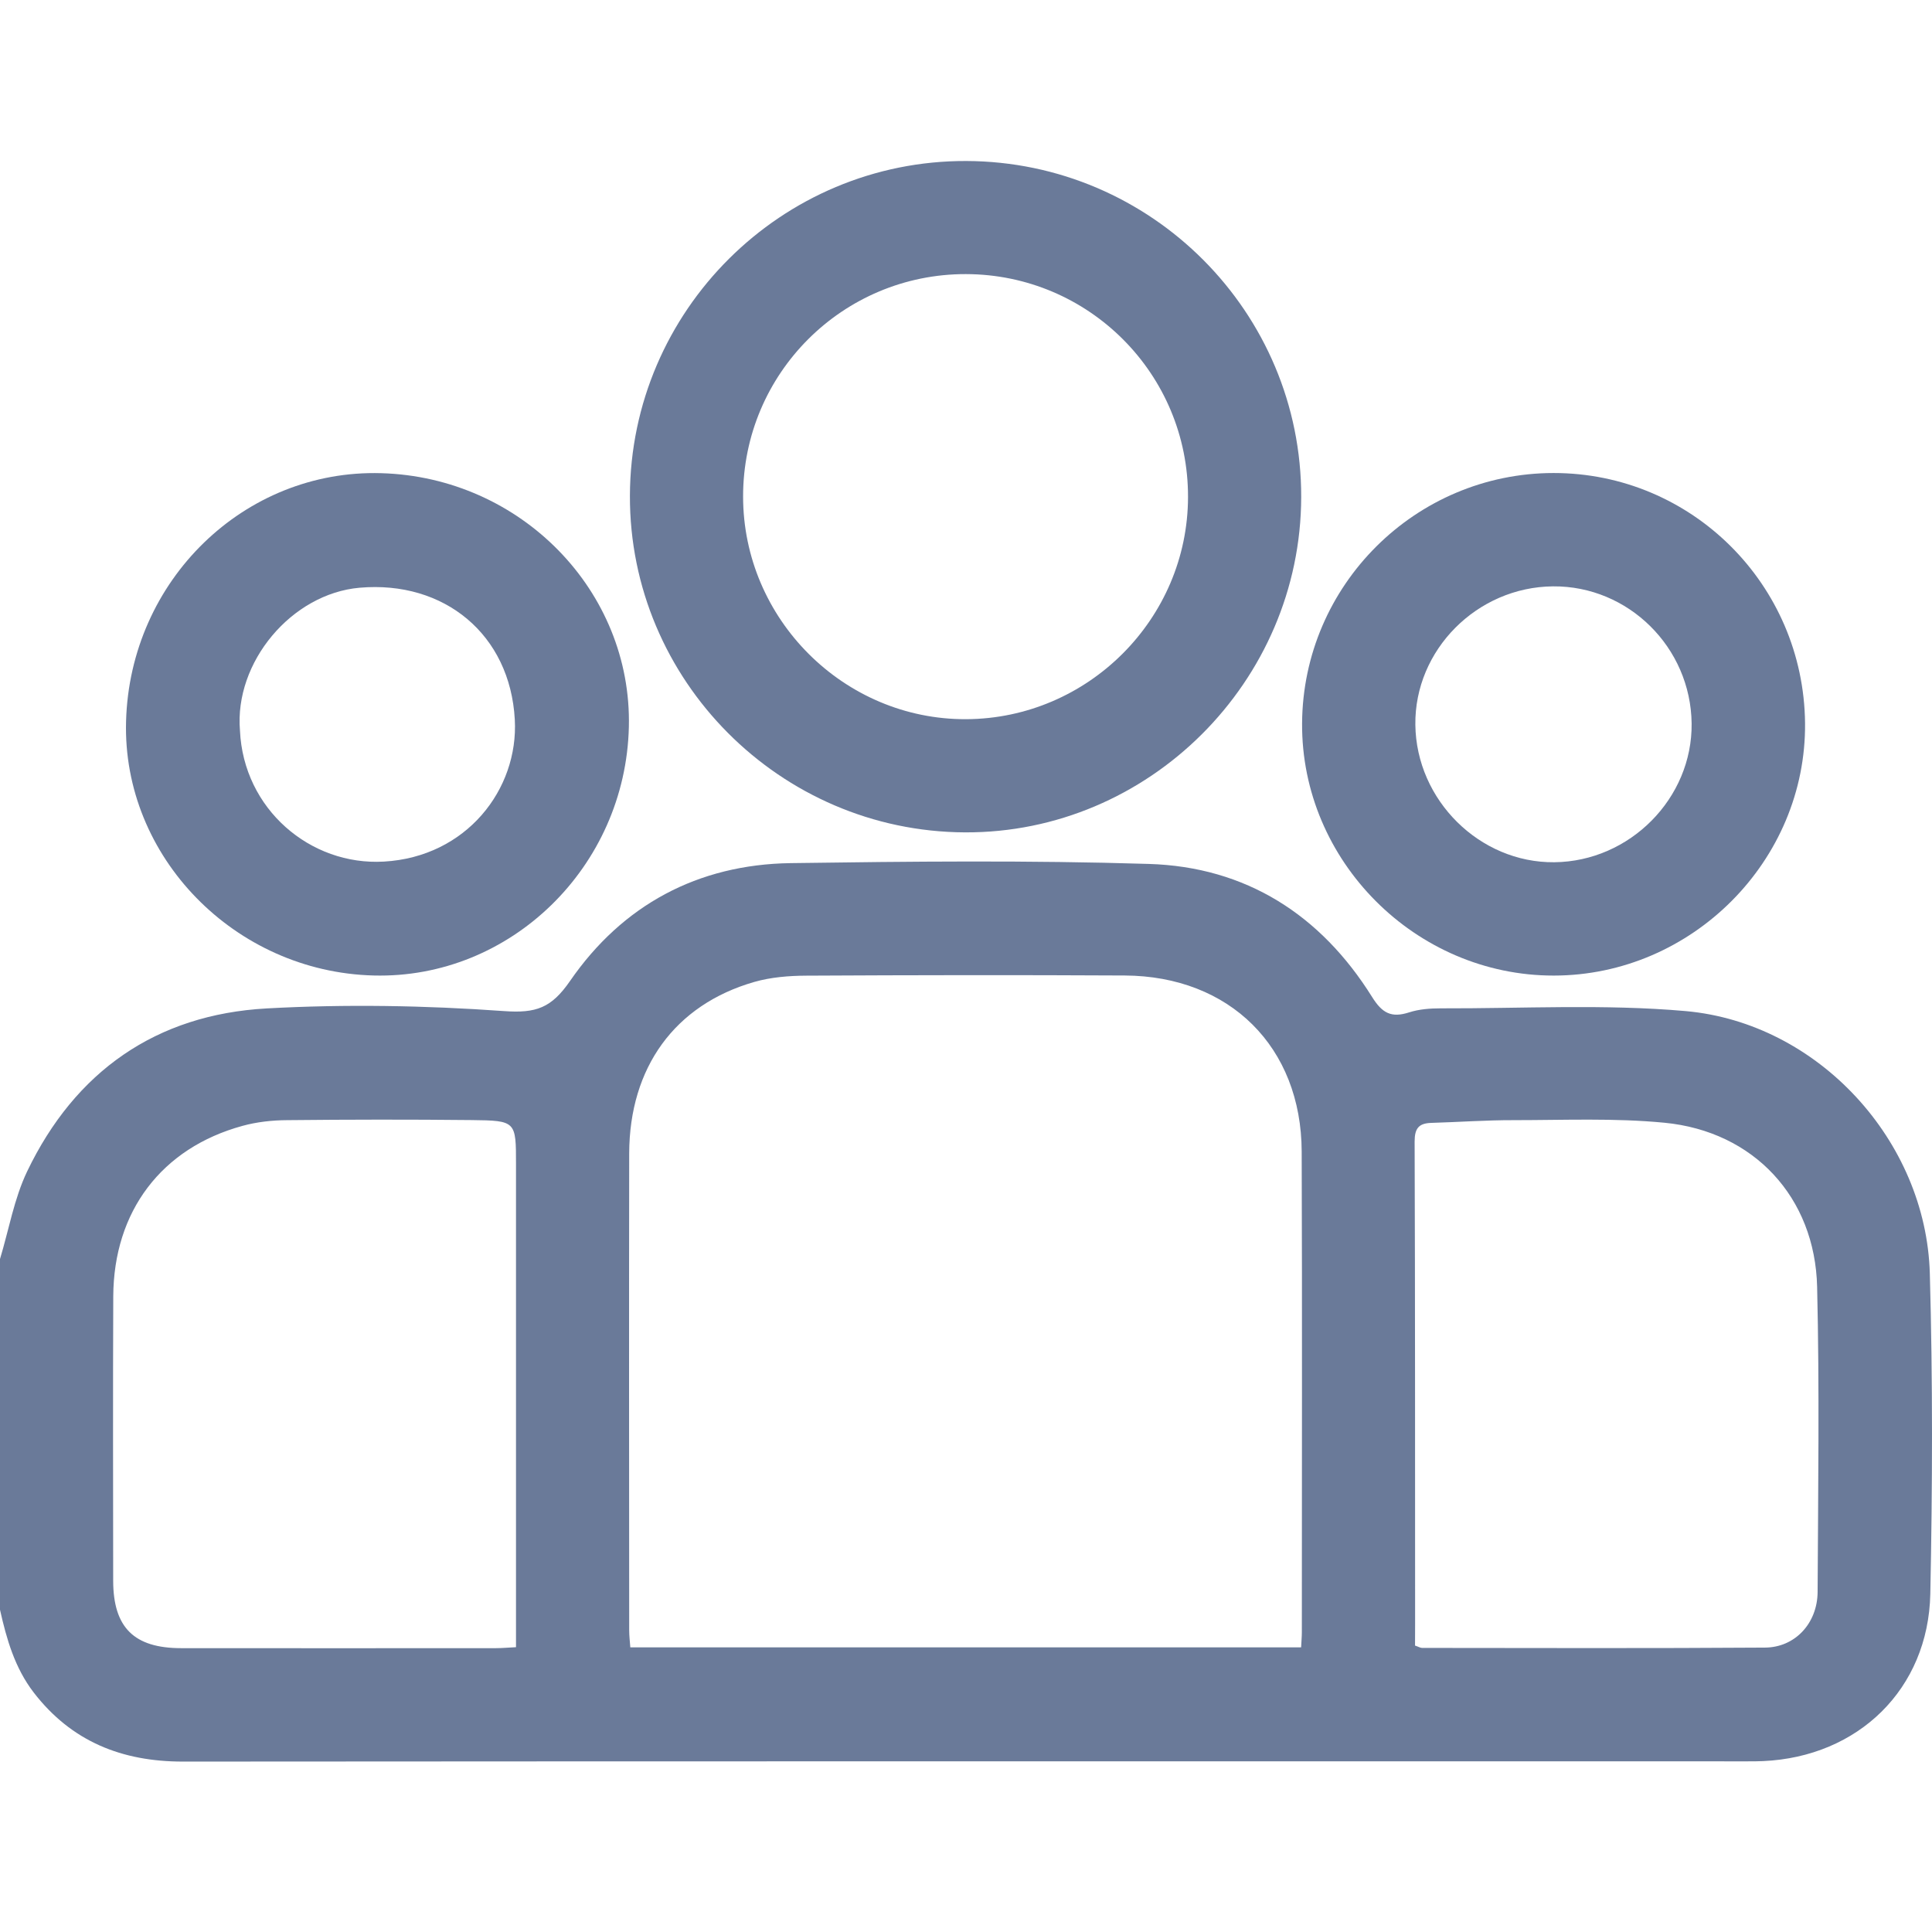
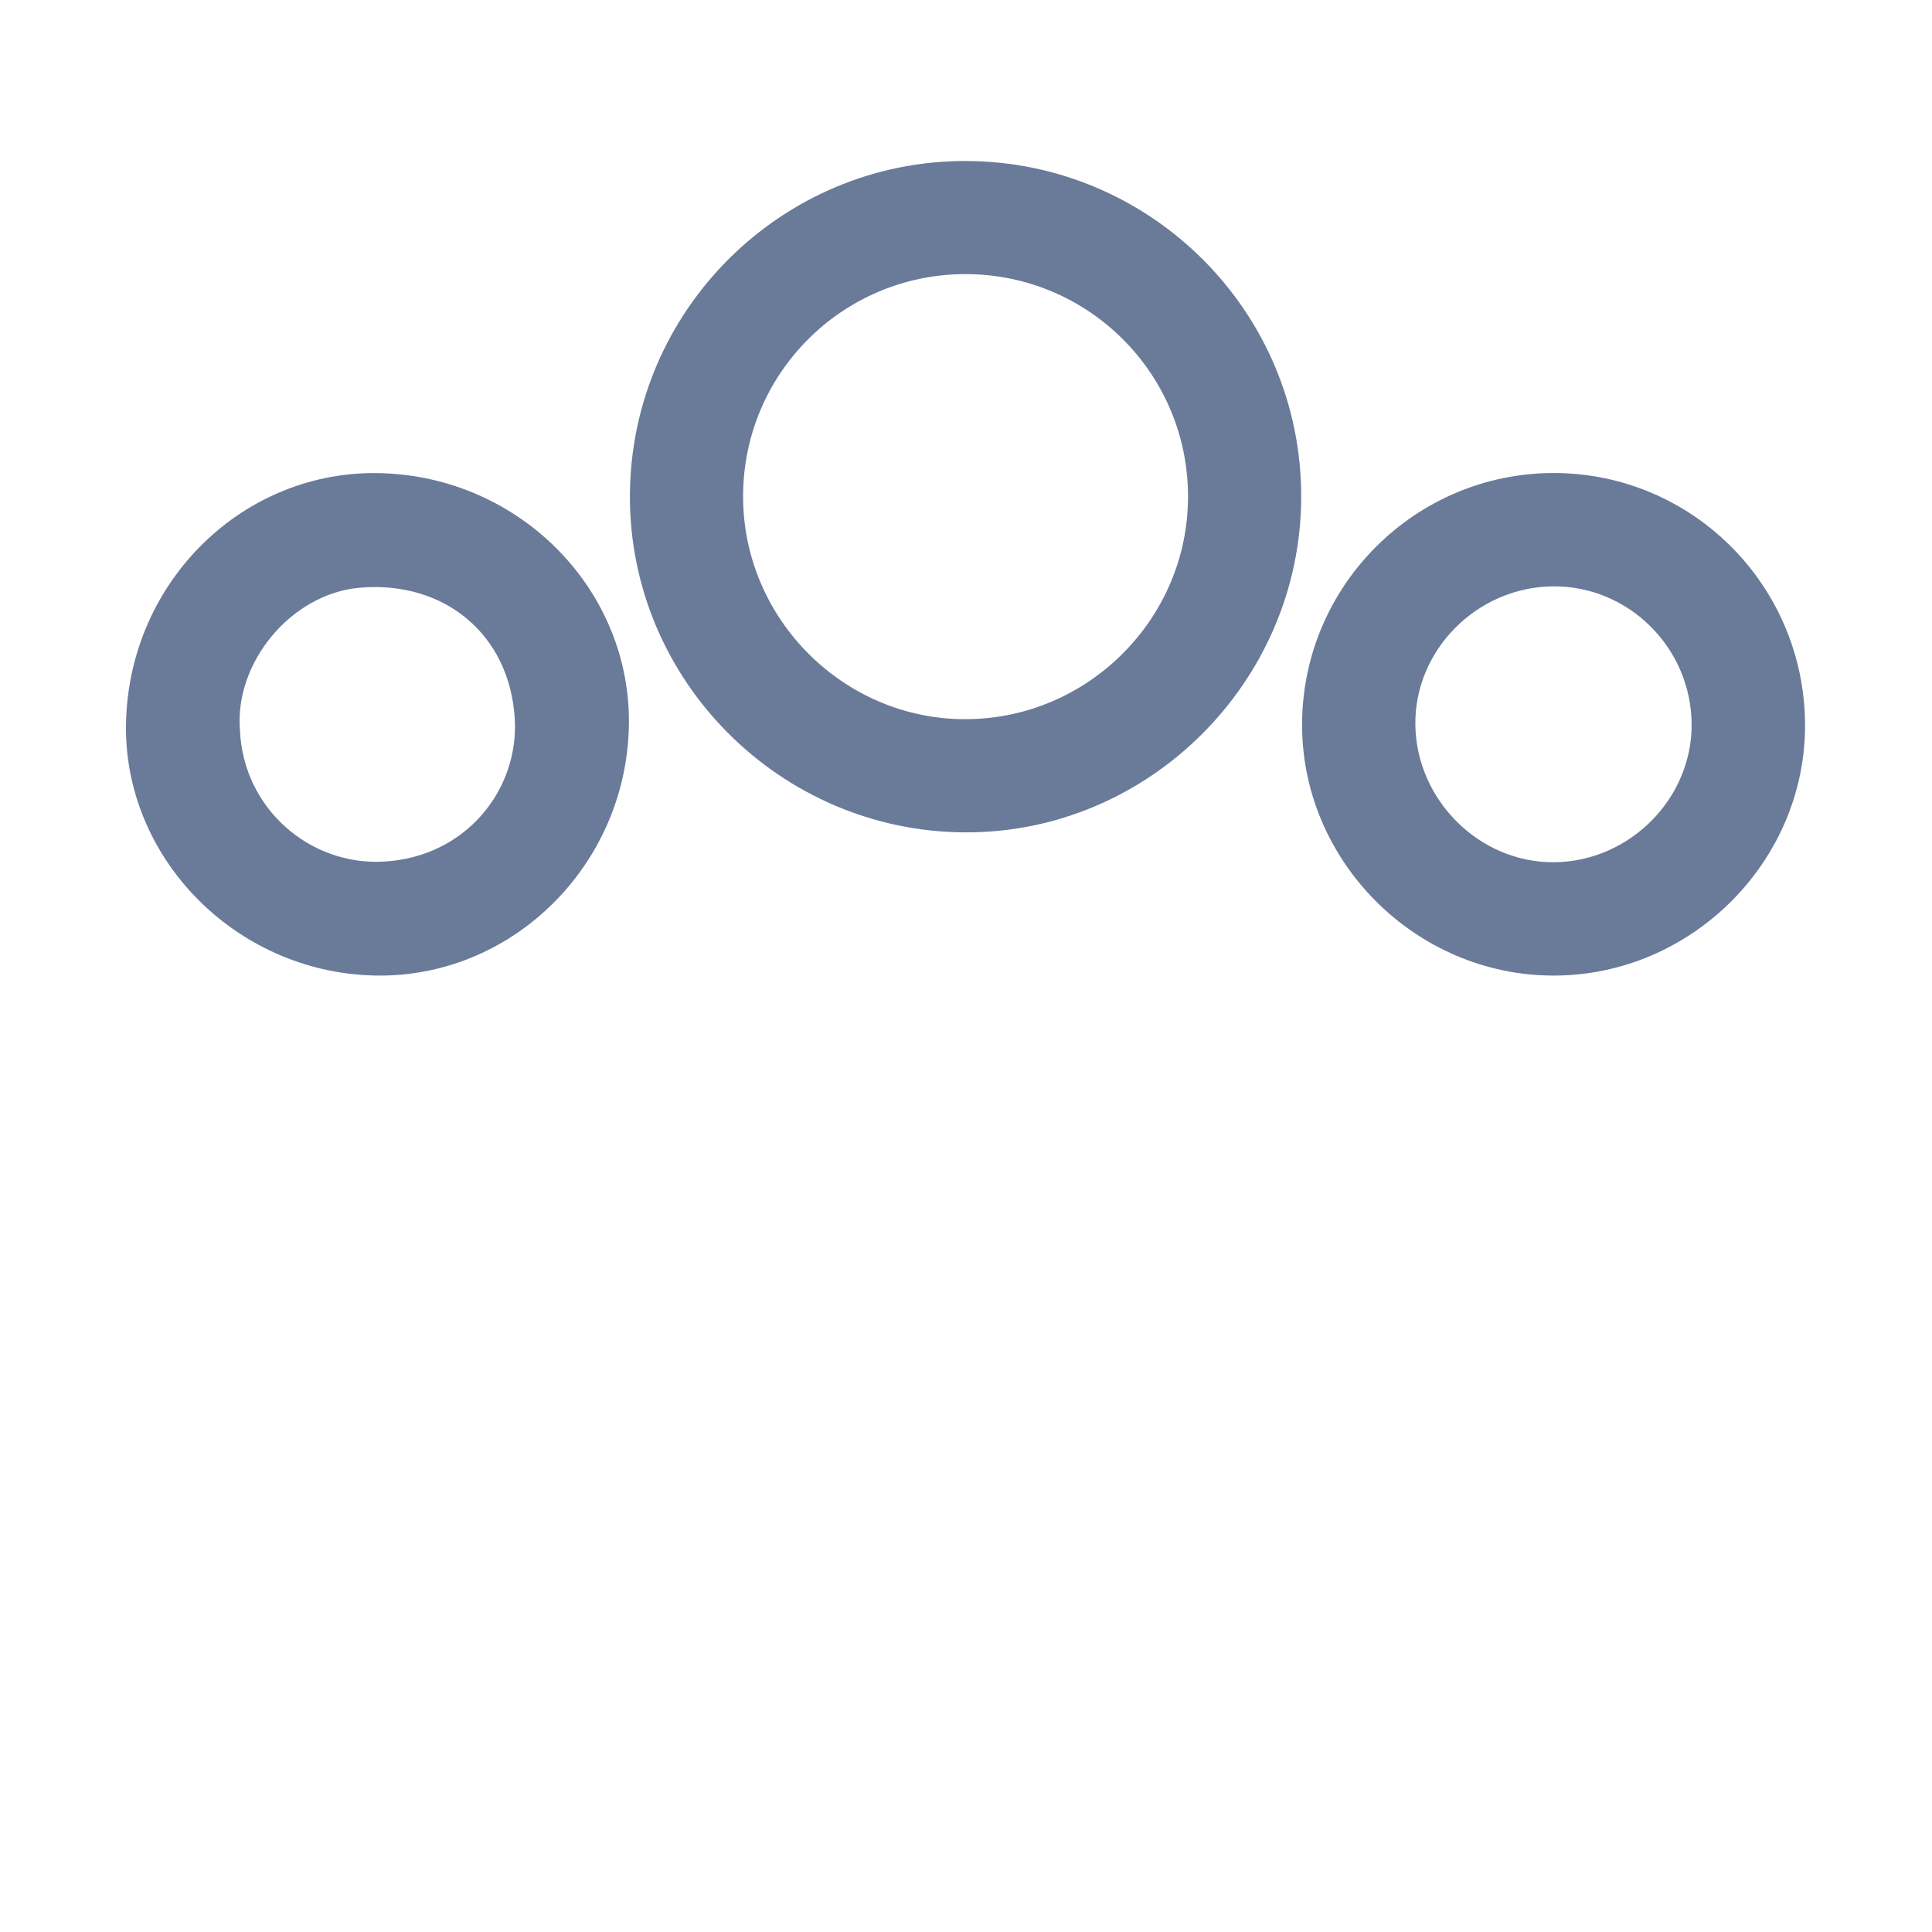
<svg xmlns="http://www.w3.org/2000/svg" width="24" height="24" viewBox="0 0 24 24" fill="none">
-   <path d="M0 15.64C0.11 15.277 0.175 14.891 0.337 14.552C0.933 13.31 1.939 12.603 3.313 12.527C4.293 12.473 5.282 12.49 6.26 12.56C6.661 12.589 6.85 12.521 7.082 12.185C7.732 11.243 8.668 10.739 9.82 10.722C11.303 10.701 12.788 10.686 14.27 10.732C15.476 10.768 16.406 11.363 17.044 12.384C17.171 12.588 17.285 12.647 17.505 12.576C17.629 12.536 17.766 12.526 17.898 12.526C18.912 12.529 19.932 12.471 20.939 12.56C22.587 12.707 23.927 14.171 23.973 15.82C24.01 17.146 24.006 18.474 23.979 19.801C23.954 20.982 23.084 21.824 21.902 21.877C21.84 21.88 21.777 21.88 21.715 21.88C15.235 21.88 8.755 21.878 2.274 21.883C1.515 21.884 0.888 21.634 0.418 21.024C0.184 20.719 0.082 20.363 0 19.997C0 18.545 0 17.093 0 15.64ZM16.163 20.464C16.167 20.383 16.172 20.329 16.172 20.275C16.172 18.285 16.177 16.296 16.17 14.306C16.166 13.007 15.277 12.125 13.972 12.118C12.654 12.111 11.335 12.113 10.017 12.12C9.8 12.121 9.576 12.139 9.37 12.198C8.383 12.482 7.819 13.26 7.816 14.329C7.813 16.302 7.815 18.277 7.816 20.25C7.816 20.318 7.824 20.386 7.83 20.464C10.61 20.464 13.377 20.464 16.163 20.464ZM6.41 20.462C6.41 20.354 6.41 20.262 6.41 20.17C6.41 18.267 6.41 16.363 6.41 14.46C6.41 13.929 6.41 13.92 5.86 13.914C5.095 13.906 4.331 13.907 3.566 13.915C3.381 13.916 3.19 13.937 3.012 13.986C2.007 14.261 1.412 15.047 1.407 16.103C1.402 17.281 1.405 18.459 1.406 19.637C1.407 20.218 1.665 20.474 2.251 20.474C3.554 20.475 4.857 20.475 6.16 20.474C6.235 20.474 6.311 20.467 6.41 20.462ZM17.578 20.442C17.623 20.457 17.644 20.471 17.666 20.471C19.085 20.472 20.505 20.477 21.925 20.467C22.299 20.465 22.576 20.165 22.579 19.777C22.585 18.514 22.603 17.249 22.573 15.986C22.547 14.873 21.786 14.054 20.676 13.947C20.057 13.887 19.43 13.915 18.806 13.915C18.463 13.914 18.121 13.939 17.779 13.949C17.624 13.954 17.573 14.017 17.573 14.181C17.58 16.177 17.578 18.175 17.579 20.172C17.578 20.263 17.578 20.355 17.578 20.442Z" fill="#6A7A99" />
  <path d="M16.164 6.175C16.159 8.468 14.269 10.351 11.986 10.34C9.689 10.329 7.818 8.448 7.825 6.158C7.832 3.859 9.708 1.993 12.003 2C14.304 2.008 16.169 3.879 16.164 6.175ZM11.998 3.405C10.469 3.403 9.23 4.64 9.231 6.168C9.231 7.69 10.484 8.941 12.002 8.934C13.516 8.927 14.755 7.688 14.758 6.175C14.762 4.647 13.527 3.408 11.998 3.405Z" fill="#6A7A99" />
  <path d="M1.566 8.96C1.614 7.21 3.034 5.829 4.735 5.878C6.471 5.927 7.852 7.342 7.812 9.03C7.771 10.769 6.342 12.162 4.642 12.118C2.915 12.074 1.519 10.641 1.566 8.96ZM2.981 9.076C3.025 10.049 3.853 10.756 4.769 10.703C5.793 10.645 6.443 9.806 6.395 8.938C6.337 7.883 5.52 7.209 4.467 7.301C3.622 7.375 2.909 8.226 2.981 9.076Z" fill="#6A7A99" />
  <path d="M19.298 5.876C21.012 5.875 22.405 7.259 22.423 8.982C22.44 10.69 21.019 12.118 19.301 12.119C17.585 12.12 16.164 10.695 16.175 8.985C16.186 7.269 17.584 5.878 19.298 5.876ZM19.292 7.284C18.349 7.292 17.571 8.073 17.582 9.003C17.593 9.94 18.381 10.72 19.308 10.711C20.247 10.702 21.025 9.915 21.014 8.987C21.003 8.042 20.228 7.276 19.292 7.284Z" fill="#6A7A99" />
</svg>